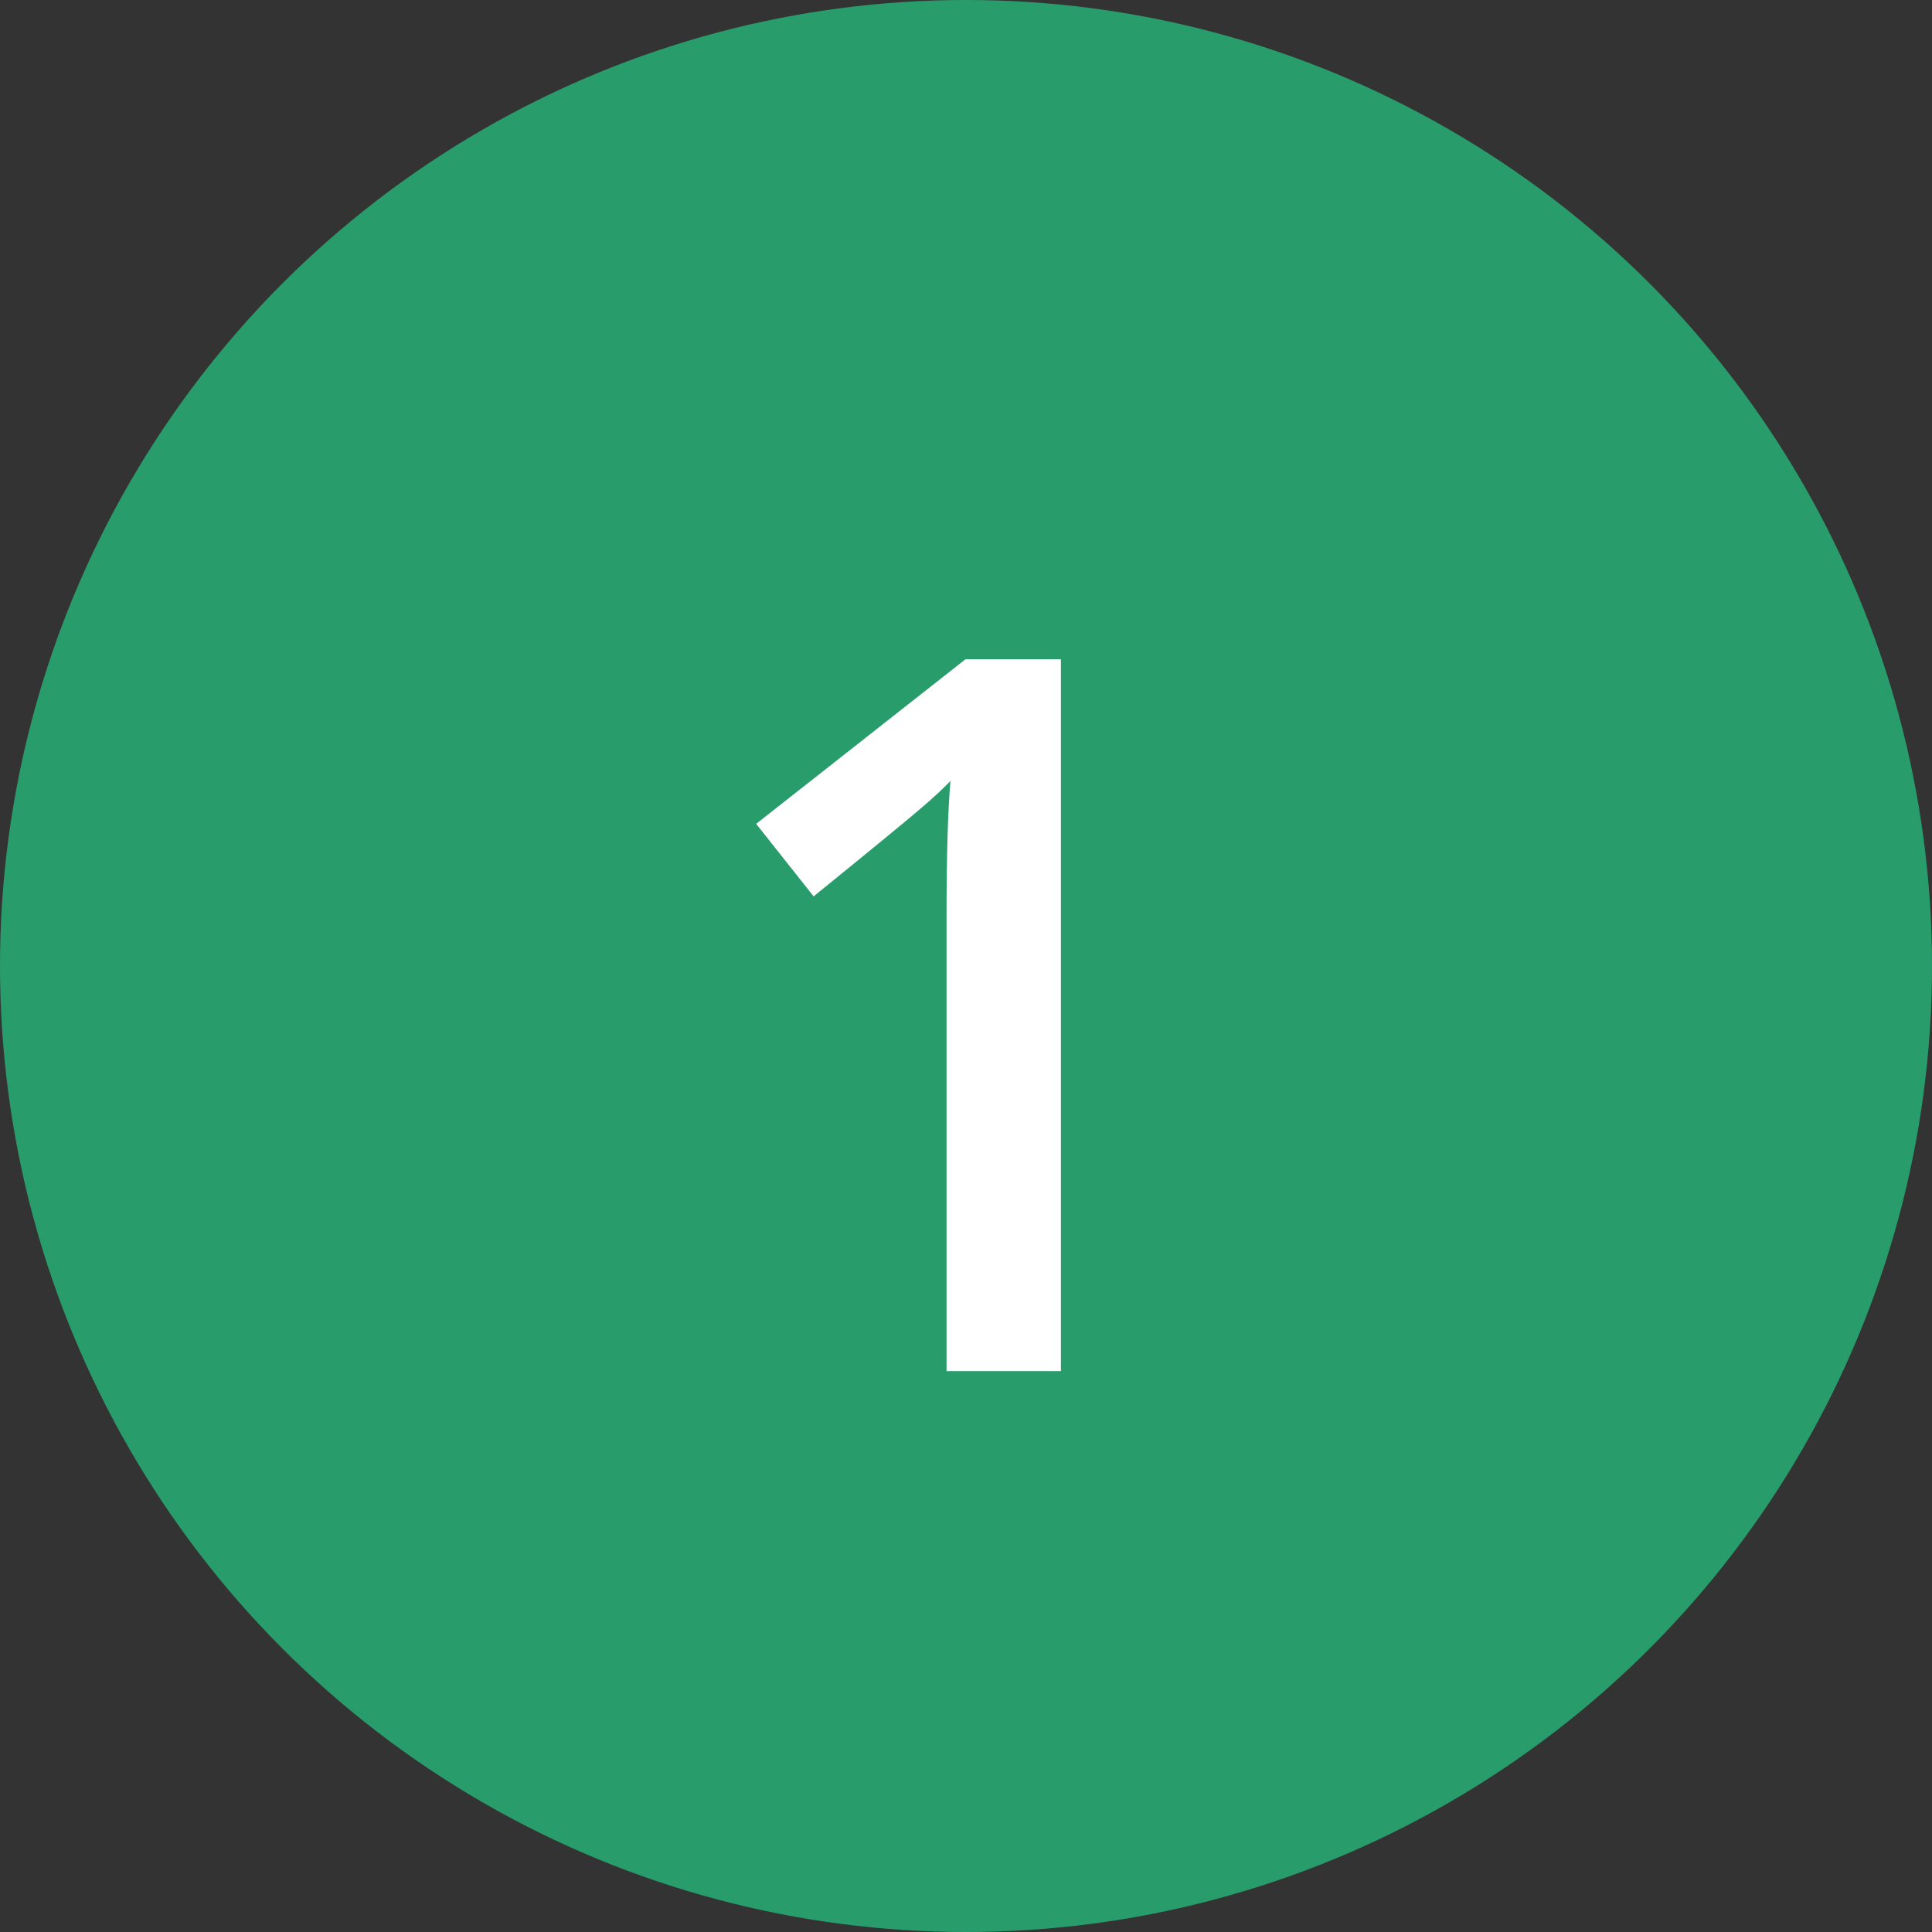
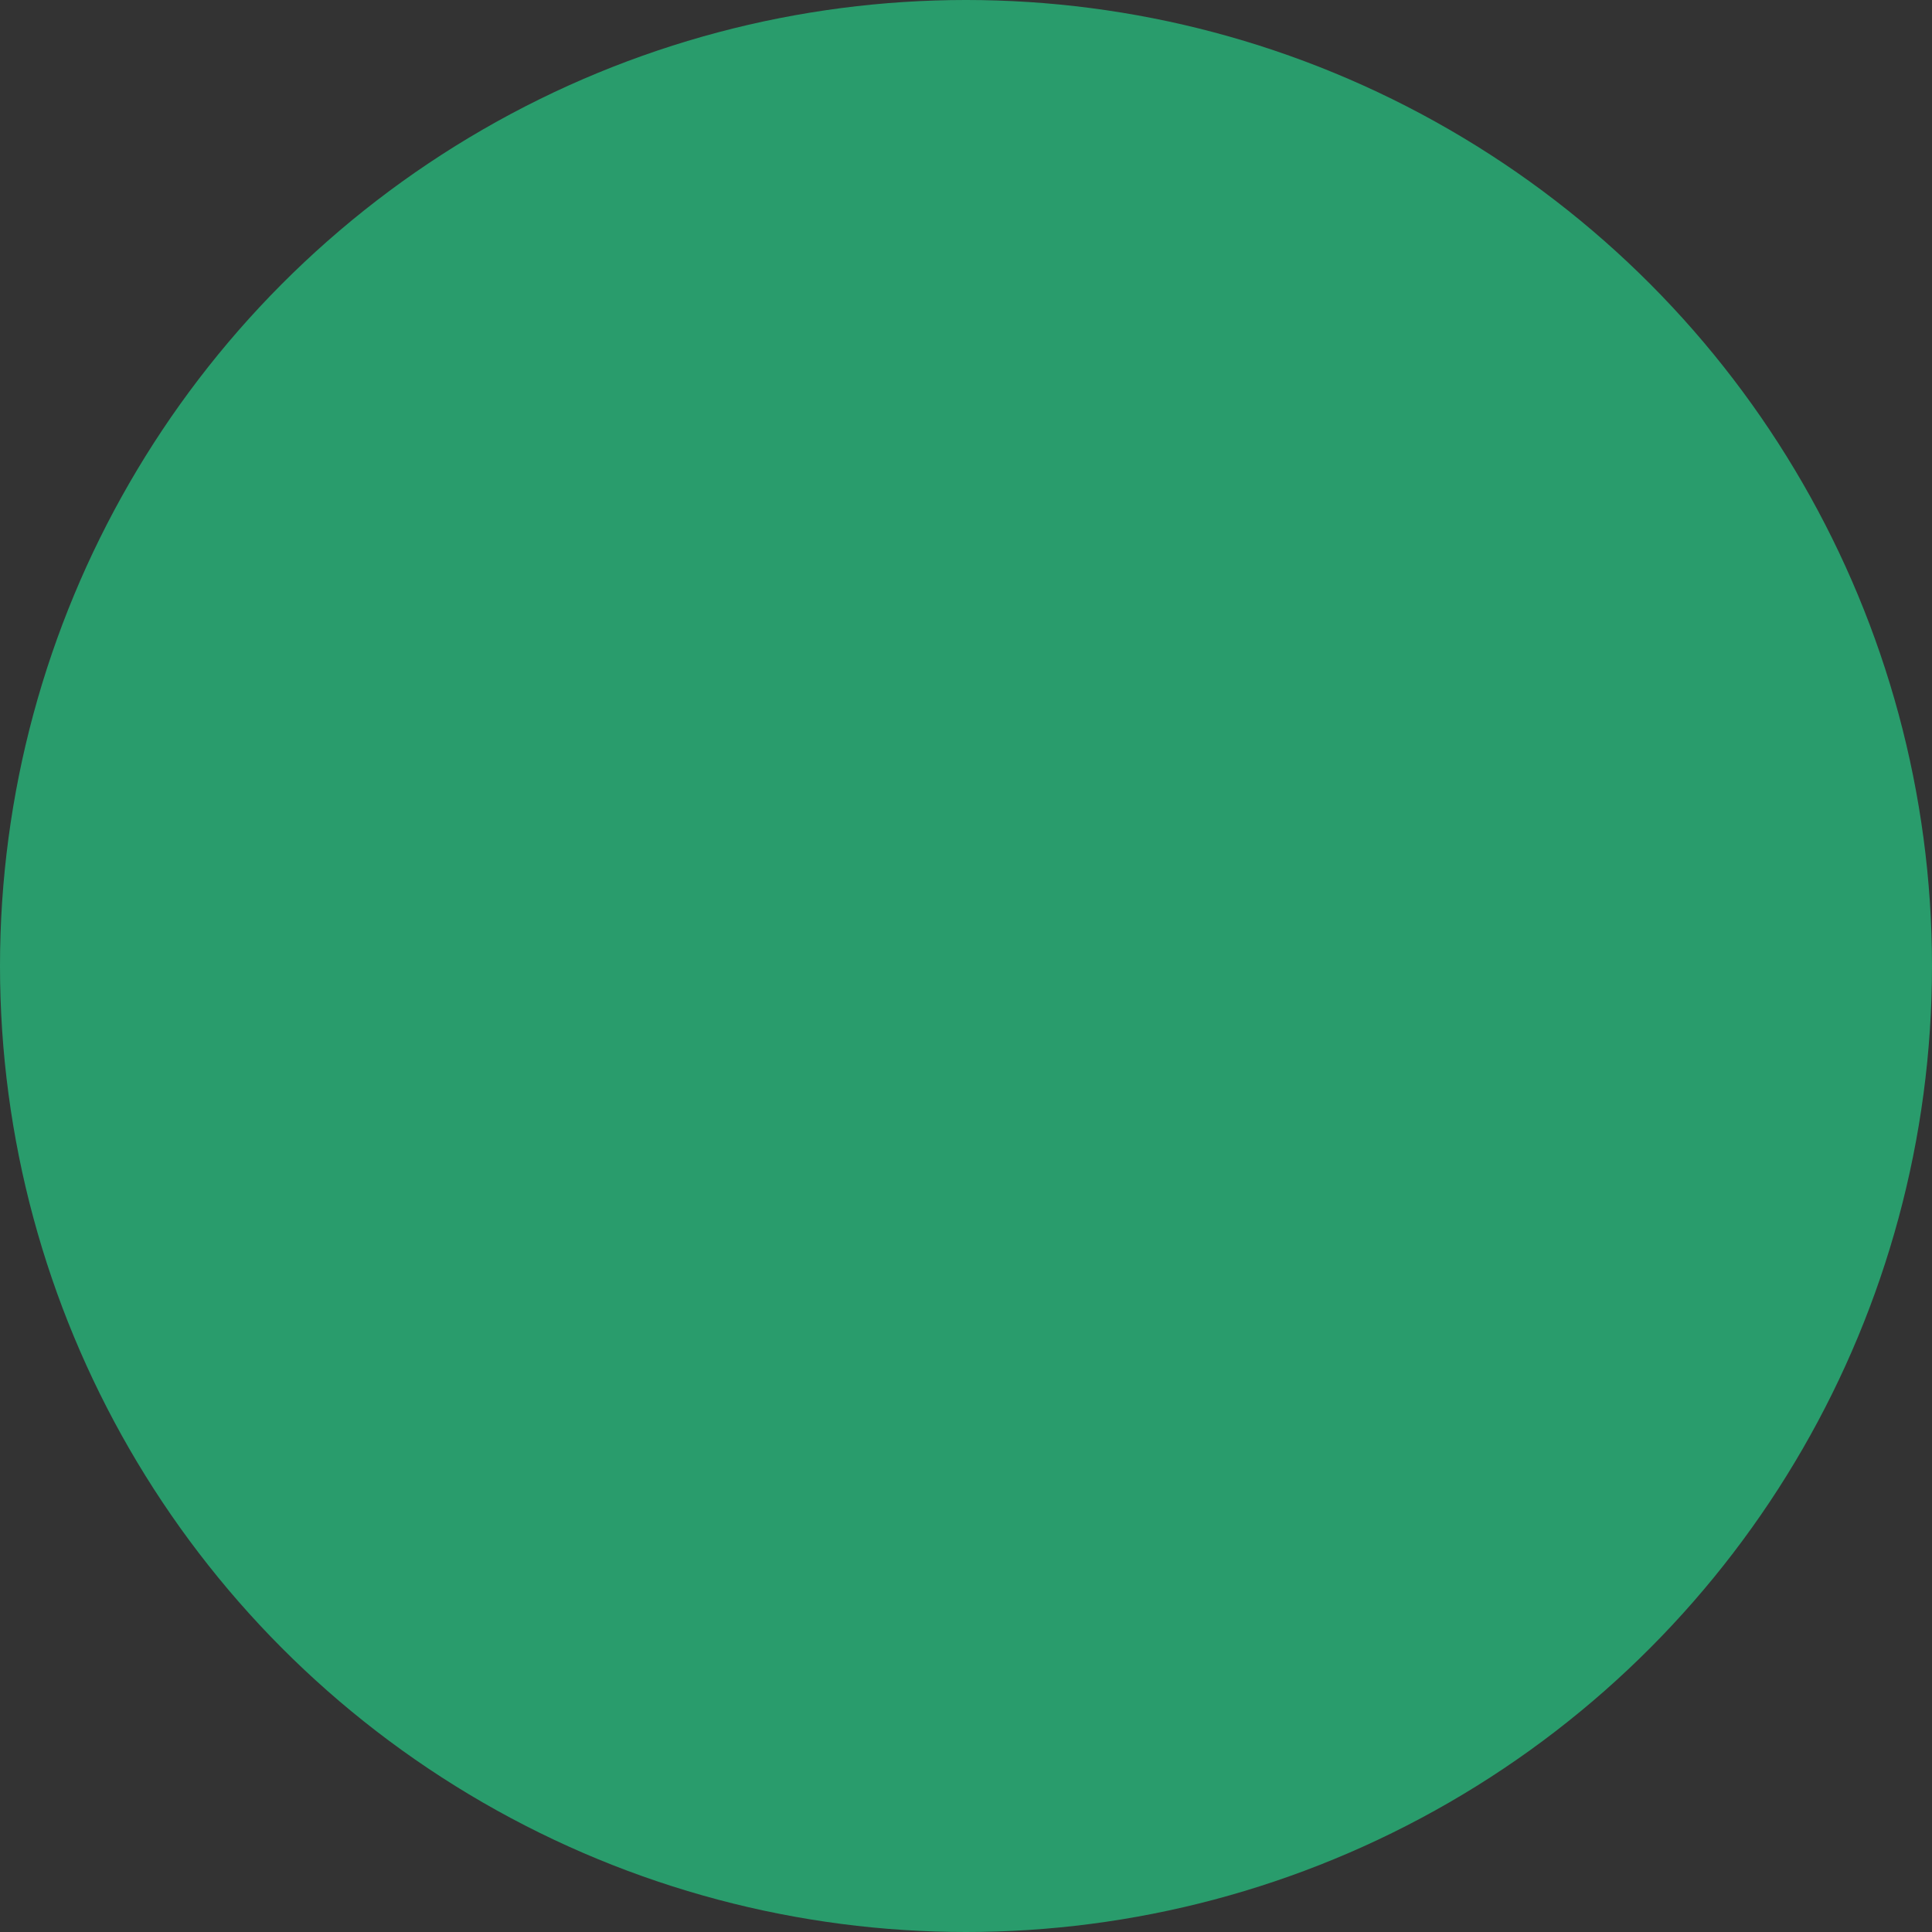
<svg xmlns="http://www.w3.org/2000/svg" width="31" height="31" viewBox="0 0 31 31" fill="none">
  <rect x="0" y="0" width="31" height="31" fill="#333333" stroke="none" />
  <circle cx="15.5" cy="15.5" r="15.5" fill="#299C6C" />
-   <path d="M17.023 22H15.188V14.625C15.188 13.745 15.208 13.047 15.25 12.531C15.13 12.656 14.982 12.794 14.805 12.945C14.633 13.096 14.05 13.575 13.055 14.383L12.133 13.219L15.492 10.578H17.023V22Z" fill="white" />
</svg>